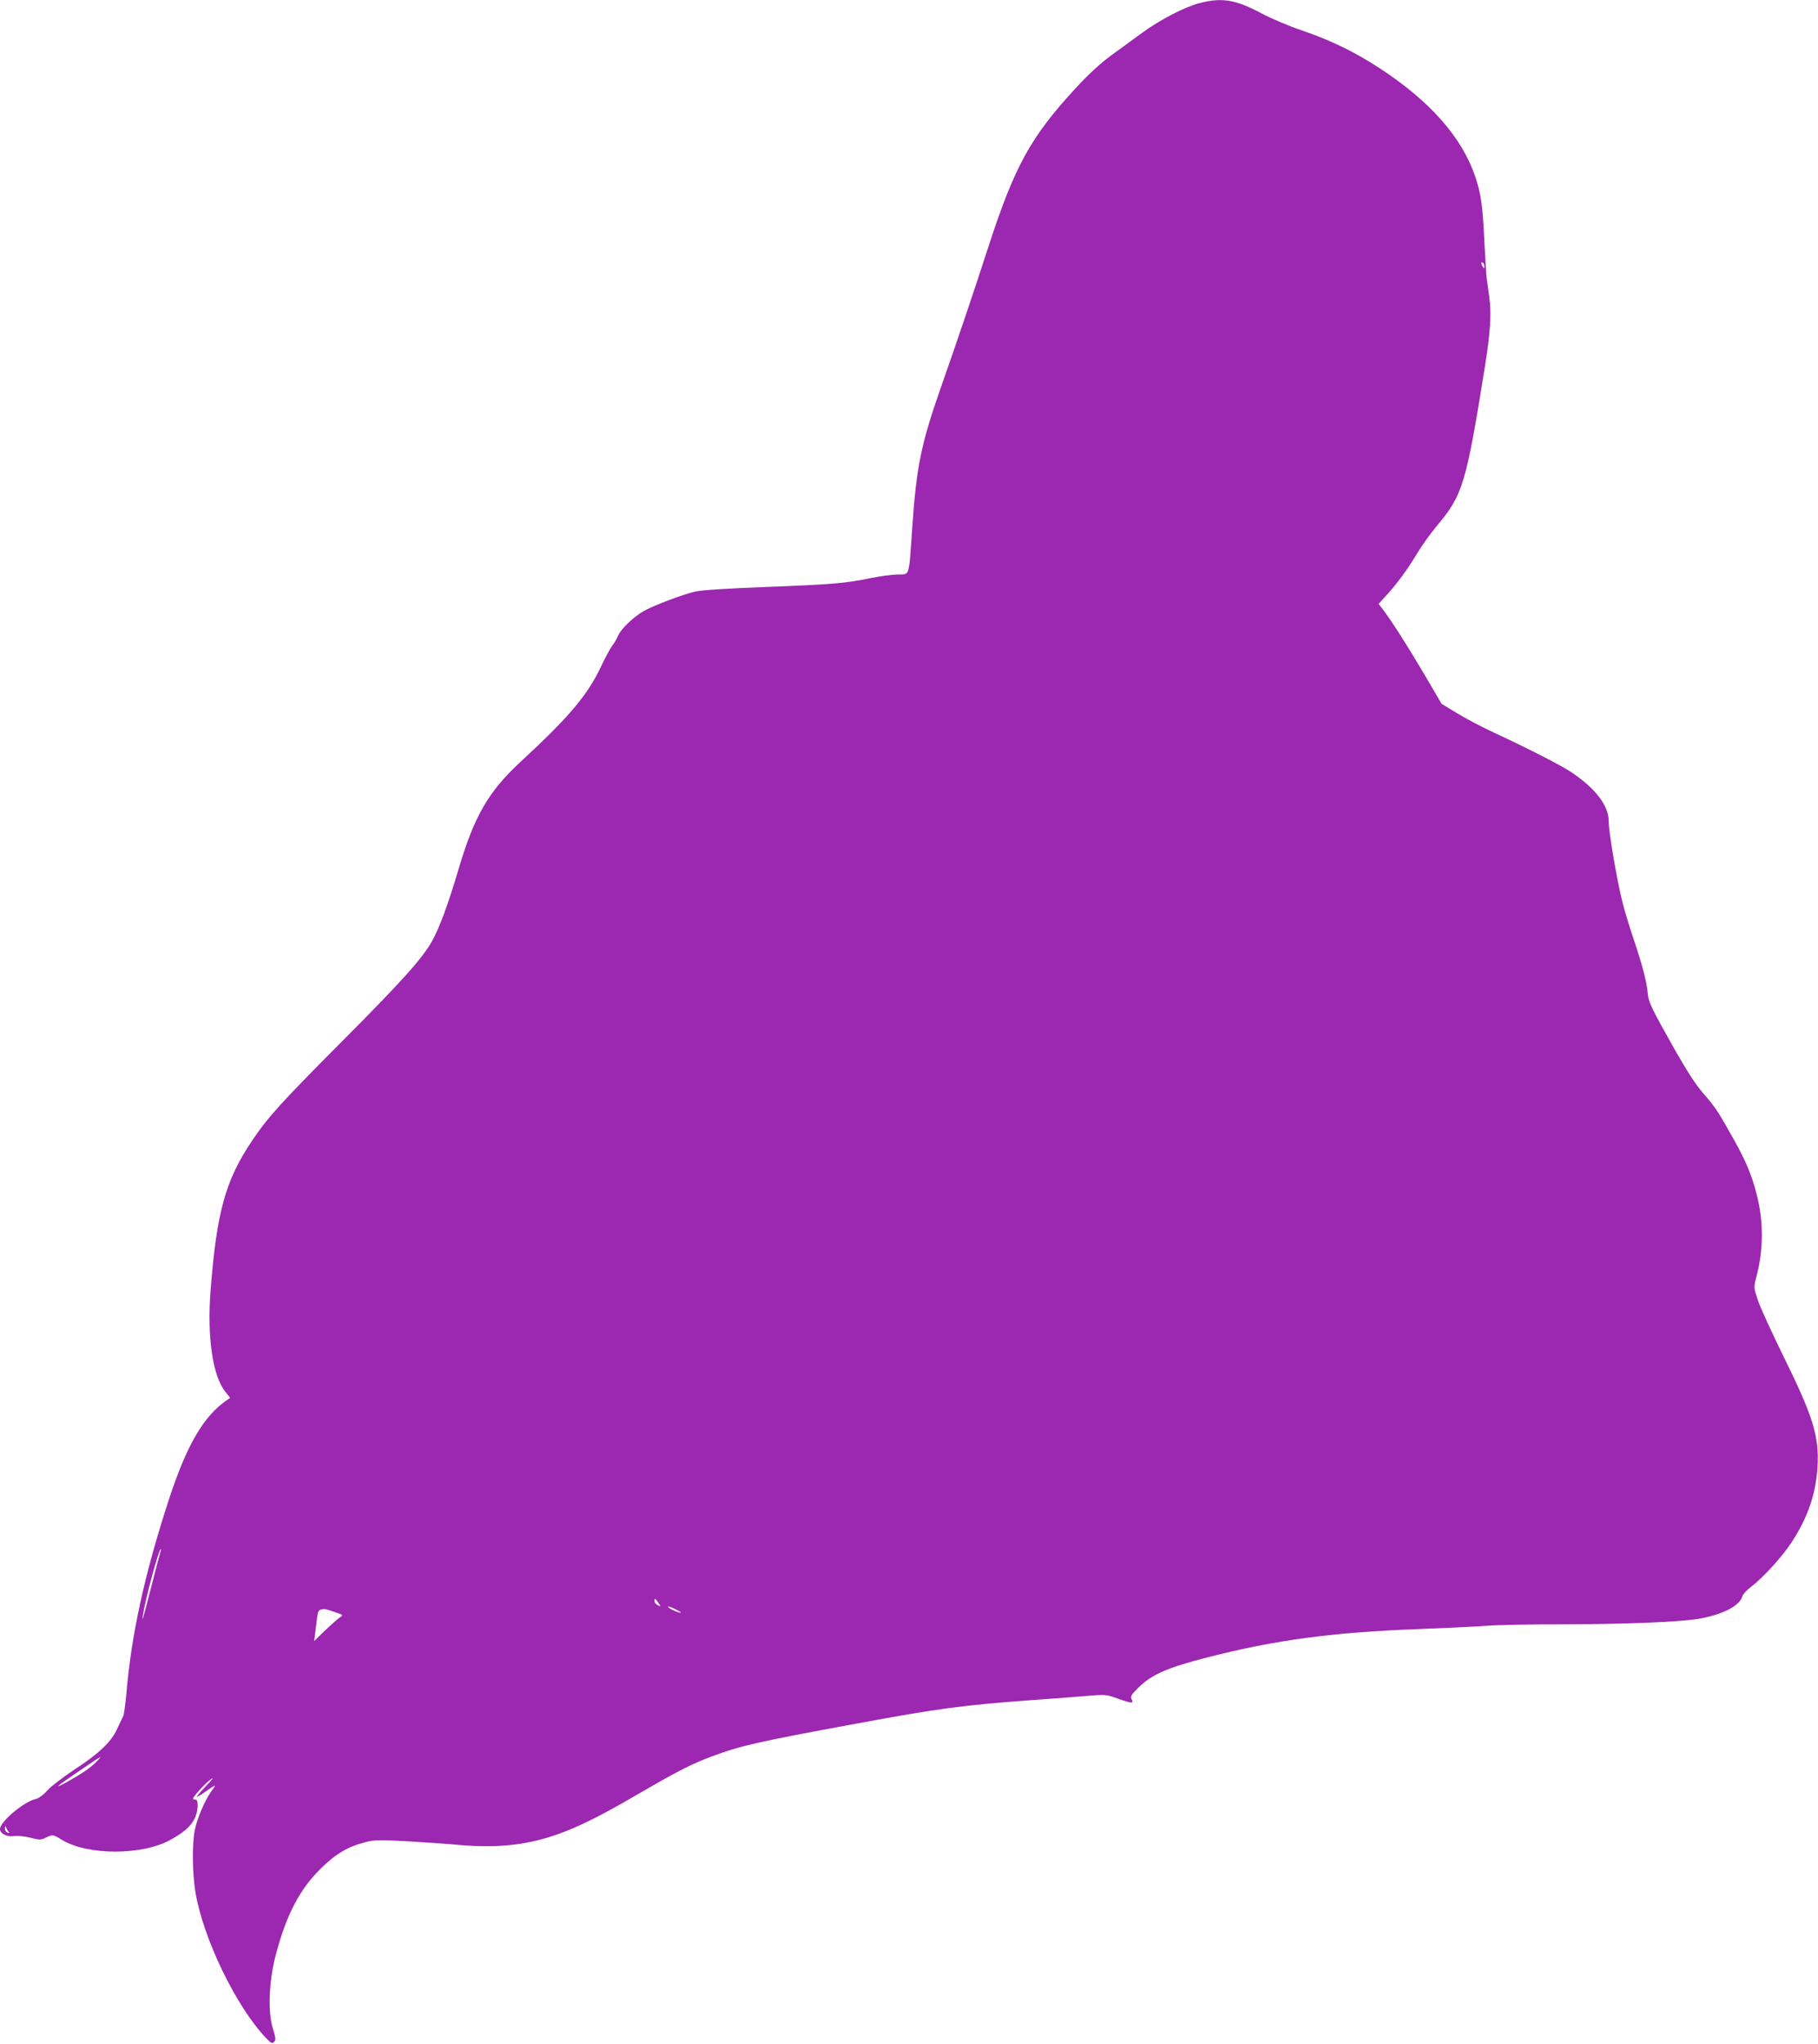
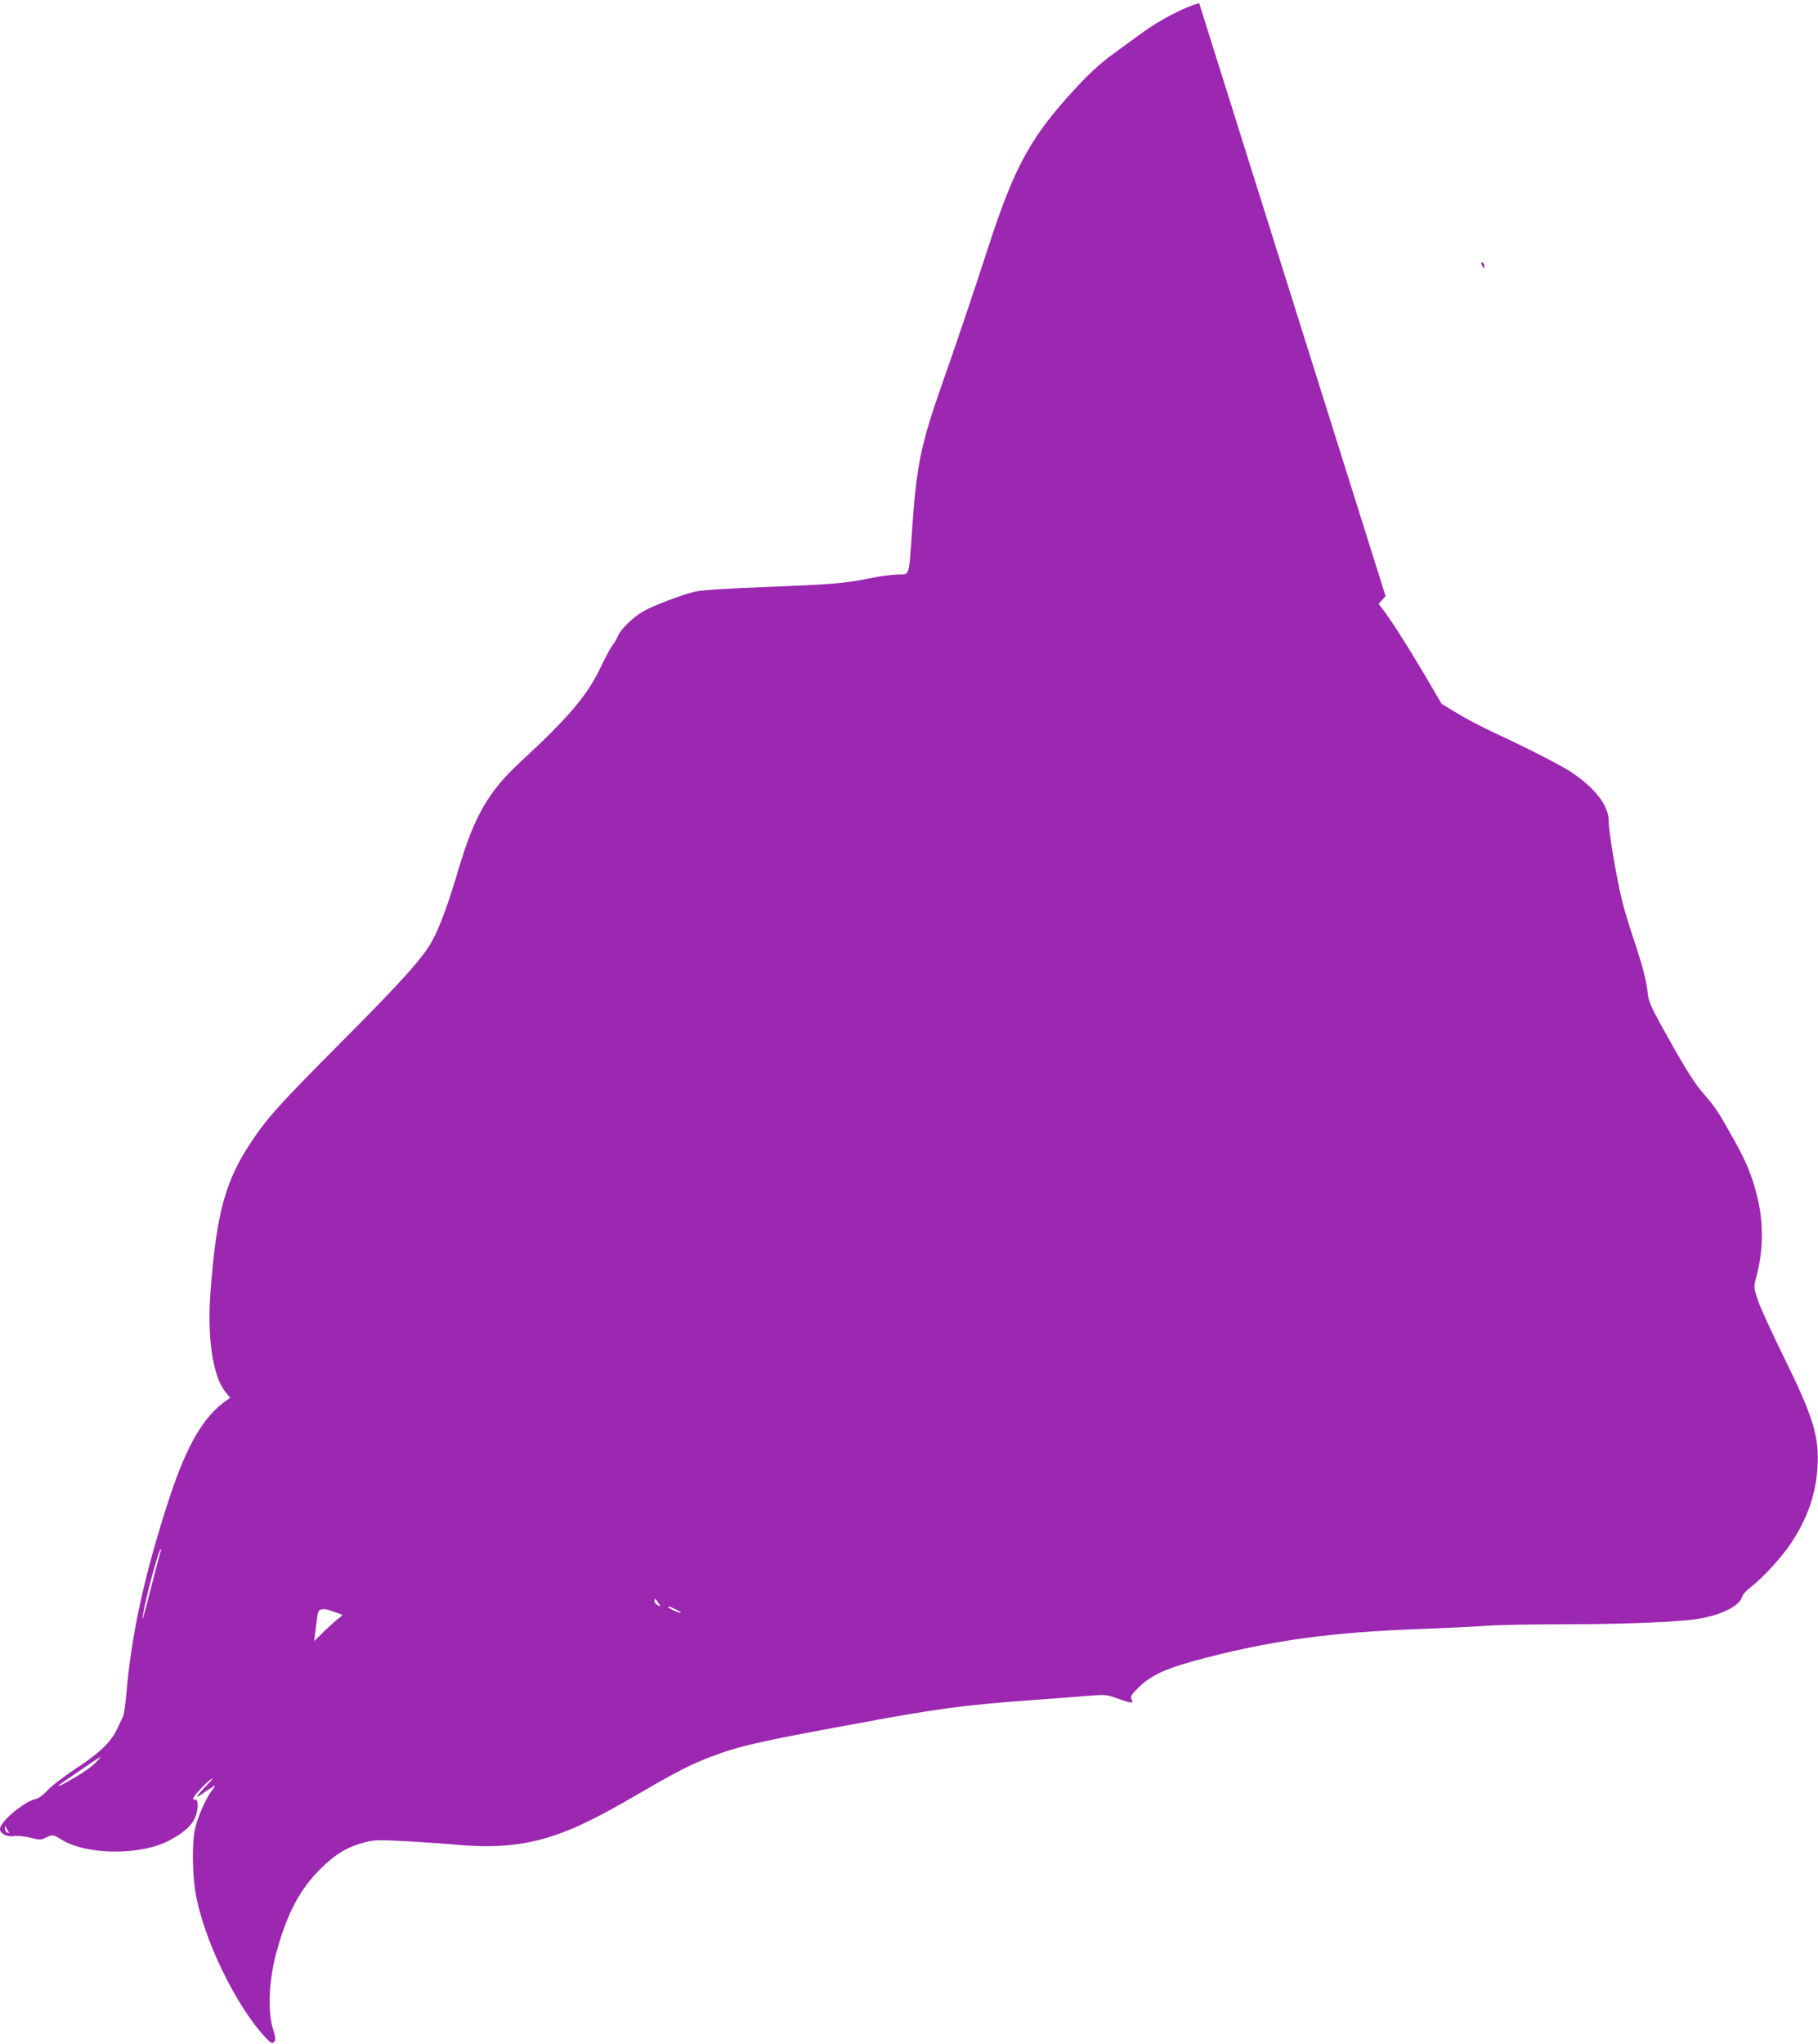
<svg xmlns="http://www.w3.org/2000/svg" version="1.0" width="1139pt" height="1280pt" viewBox="0 0 1139 1280" preserveAspectRatio="xMidYMid meet">
  <g transform="translate(0,1280) scale(0.1,-0.1)" fill="#9c27b0" stroke="none">
-     <path d="M7513 12780 c-94 -25 -244 -103 -358 -186 -49 -36 -137 -100 -195 -142 -72 -54 -143 -119 -230 -214 -271 -295 -372 -478 -531 -963 -100 -309 -202 -610 -304 -900 -125 -356 -154 -499 -180 -885 -22 -312 -13 -285 -93 -287 -37 -1 -111 -11 -164 -22 -157 -33 -244 -40 -654 -56 -245 -9 -411 -20 -449 -29 -79 -18 -267 -90 -324 -123 -64 -37 -141 -112 -158 -152 -8 -19 -25 -49 -38 -65 -13 -17 -43 -74 -68 -126 -84 -180 -199 -317 -509 -603 -197 -183 -286 -336 -383 -662 -67 -227 -122 -375 -169 -459 -60 -107 -189 -251 -568 -631 -383 -385 -460 -470 -560 -619 -167 -249 -221 -447 -259 -941 -22 -287 14 -531 92 -628 l31 -39 -23 -16 c-144 -100 -249 -281 -358 -612 -155 -474 -238 -851 -270 -1232 -6 -64 -14 -125 -20 -135 -5 -10 -22 -45 -37 -78 -38 -82 -113 -154 -267 -254 -70 -47 -147 -105 -170 -131 -27 -30 -55 -50 -74 -54 -74 -17 -223 -142 -223 -188 0 -29 45 -51 88 -44 21 3 64 -1 101 -10 59 -15 67 -15 98 0 44 21 44 21 100 -13 161 -99 505 -99 682 0 86 48 127 85 151 134 23 48 25 122 3 117 -7 -1 -13 2 -13 7 0 13 79 99 113 122 19 13 6 -4 -33 -44 -35 -37 -61 -67 -56 -67 5 0 31 16 57 35 27 19 52 35 55 35 3 0 -6 -15 -20 -33 -39 -51 -92 -174 -106 -247 -17 -89 -15 -265 4 -385 48 -291 255 -719 444 -917 30 -31 37 -35 49 -23 12 12 11 25 -8 86 -32 105 -24 297 19 460 66 250 149 409 281 539 94 93 170 138 281 166 58 15 87 15 270 5 113 -7 252 -16 309 -22 285 -25 488 4 726 106 113 49 229 110 460 245 201 116 285 158 405 203 179 67 290 92 910 206 507 94 667 115 1090 146 118 8 272 20 342 26 124 10 128 10 198 -15 89 -32 105 -33 90 -6 -9 18 -4 28 43 74 81 81 181 125 432 189 425 109 785 157 1320 177 160 6 348 15 419 20 72 6 285 10 475 10 395 0 737 14 861 34 149 25 261 82 276 141 3 12 27 39 54 59 77 59 197 190 257 283 100 154 149 298 160 468 11 192 -27 315 -212 690 -73 149 -146 307 -161 352 -27 82 -27 83 -11 145 46 172 47 349 3 519 -30 119 -68 210 -142 342 -97 174 -119 207 -188 286 -47 52 -100 134 -173 261 -157 278 -175 314 -180 373 -6 71 -34 176 -88 337 -25 74 -57 178 -70 231 -34 133 -87 444 -86 504 1 99 -81 207 -234 310 -67 44 -259 143 -500 255 -60 28 -156 78 -212 112 l-101 61 -112 191 c-104 176 -210 342 -262 408 l-21 27 44 48 c68 73 136 166 197 267 30 50 85 127 122 171 165 195 185 262 304 1005 34 212 41 327 26 435 -7 50 -14 101 -16 115 -2 14 -8 115 -14 225 -11 230 -21 300 -56 405 -83 248 -282 475 -599 682 -156 102 -305 175 -487 237 -81 27 -193 75 -250 105 -169 90 -252 103 -395 66z m1787 -1648 c0 -15 -2 -15 -10 -2 -13 20 -13 33 0 25 6 -3 10 -14 10 -23z m-8295 -8049 c-3 -10 -29 -106 -56 -213 -51 -201 -63 -240 -53 -180 17 108 99 410 111 410 3 0 2 -8 -2 -17z m3120 -319 c16 -25 16 -25 -4 -14 -12 6 -21 17 -21 25 0 21 5 19 25 -11z m141 -61 c-6 -6 -73 24 -81 36 -3 6 14 1 39 -11 25 -12 44 -23 42 -25z m-2158 0 c43 -15 43 -15 20 -31 -13 -8 -54 -45 -92 -81 l-68 -66 6 45 c3 25 8 68 12 97 5 42 10 53 28 56 22 4 26 4 94 -20z m-1504 -934 c-16 -17 -51 -45 -79 -63 -70 -46 -172 -102 -158 -86 11 12 253 177 262 179 3 1 -8 -13 -25 -30z m-551 -437 c7 -9 6 -11 -7 -6 -9 3 -16 16 -15 28 0 14 2 16 6 6 3 -8 10 -21 16 -28z" />
+     <path d="M7513 12780 c-94 -25 -244 -103 -358 -186 -49 -36 -137 -100 -195 -142 -72 -54 -143 -119 -230 -214 -271 -295 -372 -478 -531 -963 -100 -309 -202 -610 -304 -900 -125 -356 -154 -499 -180 -885 -22 -312 -13 -285 -93 -287 -37 -1 -111 -11 -164 -22 -157 -33 -244 -40 -654 -56 -245 -9 -411 -20 -449 -29 -79 -18 -267 -90 -324 -123 -64 -37 -141 -112 -158 -152 -8 -19 -25 -49 -38 -65 -13 -17 -43 -74 -68 -126 -84 -180 -199 -317 -509 -603 -197 -183 -286 -336 -383 -662 -67 -227 -122 -375 -169 -459 -60 -107 -189 -251 -568 -631 -383 -385 -460 -470 -560 -619 -167 -249 -221 -447 -259 -941 -22 -287 14 -531 92 -628 l31 -39 -23 -16 c-144 -100 -249 -281 -358 -612 -155 -474 -238 -851 -270 -1232 -6 -64 -14 -125 -20 -135 -5 -10 -22 -45 -37 -78 -38 -82 -113 -154 -267 -254 -70 -47 -147 -105 -170 -131 -27 -30 -55 -50 -74 -54 -74 -17 -223 -142 -223 -188 0 -29 45 -51 88 -44 21 3 64 -1 101 -10 59 -15 67 -15 98 0 44 21 44 21 100 -13 161 -99 505 -99 682 0 86 48 127 85 151 134 23 48 25 122 3 117 -7 -1 -13 2 -13 7 0 13 79 99 113 122 19 13 6 -4 -33 -44 -35 -37 -61 -67 -56 -67 5 0 31 16 57 35 27 19 52 35 55 35 3 0 -6 -15 -20 -33 -39 -51 -92 -174 -106 -247 -17 -89 -15 -265 4 -385 48 -291 255 -719 444 -917 30 -31 37 -35 49 -23 12 12 11 25 -8 86 -32 105 -24 297 19 460 66 250 149 409 281 539 94 93 170 138 281 166 58 15 87 15 270 5 113 -7 252 -16 309 -22 285 -25 488 4 726 106 113 49 229 110 460 245 201 116 285 158 405 203 179 67 290 92 910 206 507 94 667 115 1090 146 118 8 272 20 342 26 124 10 128 10 198 -15 89 -32 105 -33 90 -6 -9 18 -4 28 43 74 81 81 181 125 432 189 425 109 785 157 1320 177 160 6 348 15 419 20 72 6 285 10 475 10 395 0 737 14 861 34 149 25 261 82 276 141 3 12 27 39 54 59 77 59 197 190 257 283 100 154 149 298 160 468 11 192 -27 315 -212 690 -73 149 -146 307 -161 352 -27 82 -27 83 -11 145 46 172 47 349 3 519 -30 119 -68 210 -142 342 -97 174 -119 207 -188 286 -47 52 -100 134 -173 261 -157 278 -175 314 -180 373 -6 71 -34 176 -88 337 -25 74 -57 178 -70 231 -34 133 -87 444 -86 504 1 99 -81 207 -234 310 -67 44 -259 143 -500 255 -60 28 -156 78 -212 112 l-101 61 -112 191 c-104 176 -210 342 -262 408 l-21 27 44 48 z m1787 -1648 c0 -15 -2 -15 -10 -2 -13 20 -13 33 0 25 6 -3 10 -14 10 -23z m-8295 -8049 c-3 -10 -29 -106 -56 -213 -51 -201 -63 -240 -53 -180 17 108 99 410 111 410 3 0 2 -8 -2 -17z m3120 -319 c16 -25 16 -25 -4 -14 -12 6 -21 17 -21 25 0 21 5 19 25 -11z m141 -61 c-6 -6 -73 24 -81 36 -3 6 14 1 39 -11 25 -12 44 -23 42 -25z m-2158 0 c43 -15 43 -15 20 -31 -13 -8 -54 -45 -92 -81 l-68 -66 6 45 c3 25 8 68 12 97 5 42 10 53 28 56 22 4 26 4 94 -20z m-1504 -934 c-16 -17 -51 -45 -79 -63 -70 -46 -172 -102 -158 -86 11 12 253 177 262 179 3 1 -8 -13 -25 -30z m-551 -437 c7 -9 6 -11 -7 -6 -9 3 -16 16 -15 28 0 14 2 16 6 6 3 -8 10 -21 16 -28z" />
  </g>
</svg>